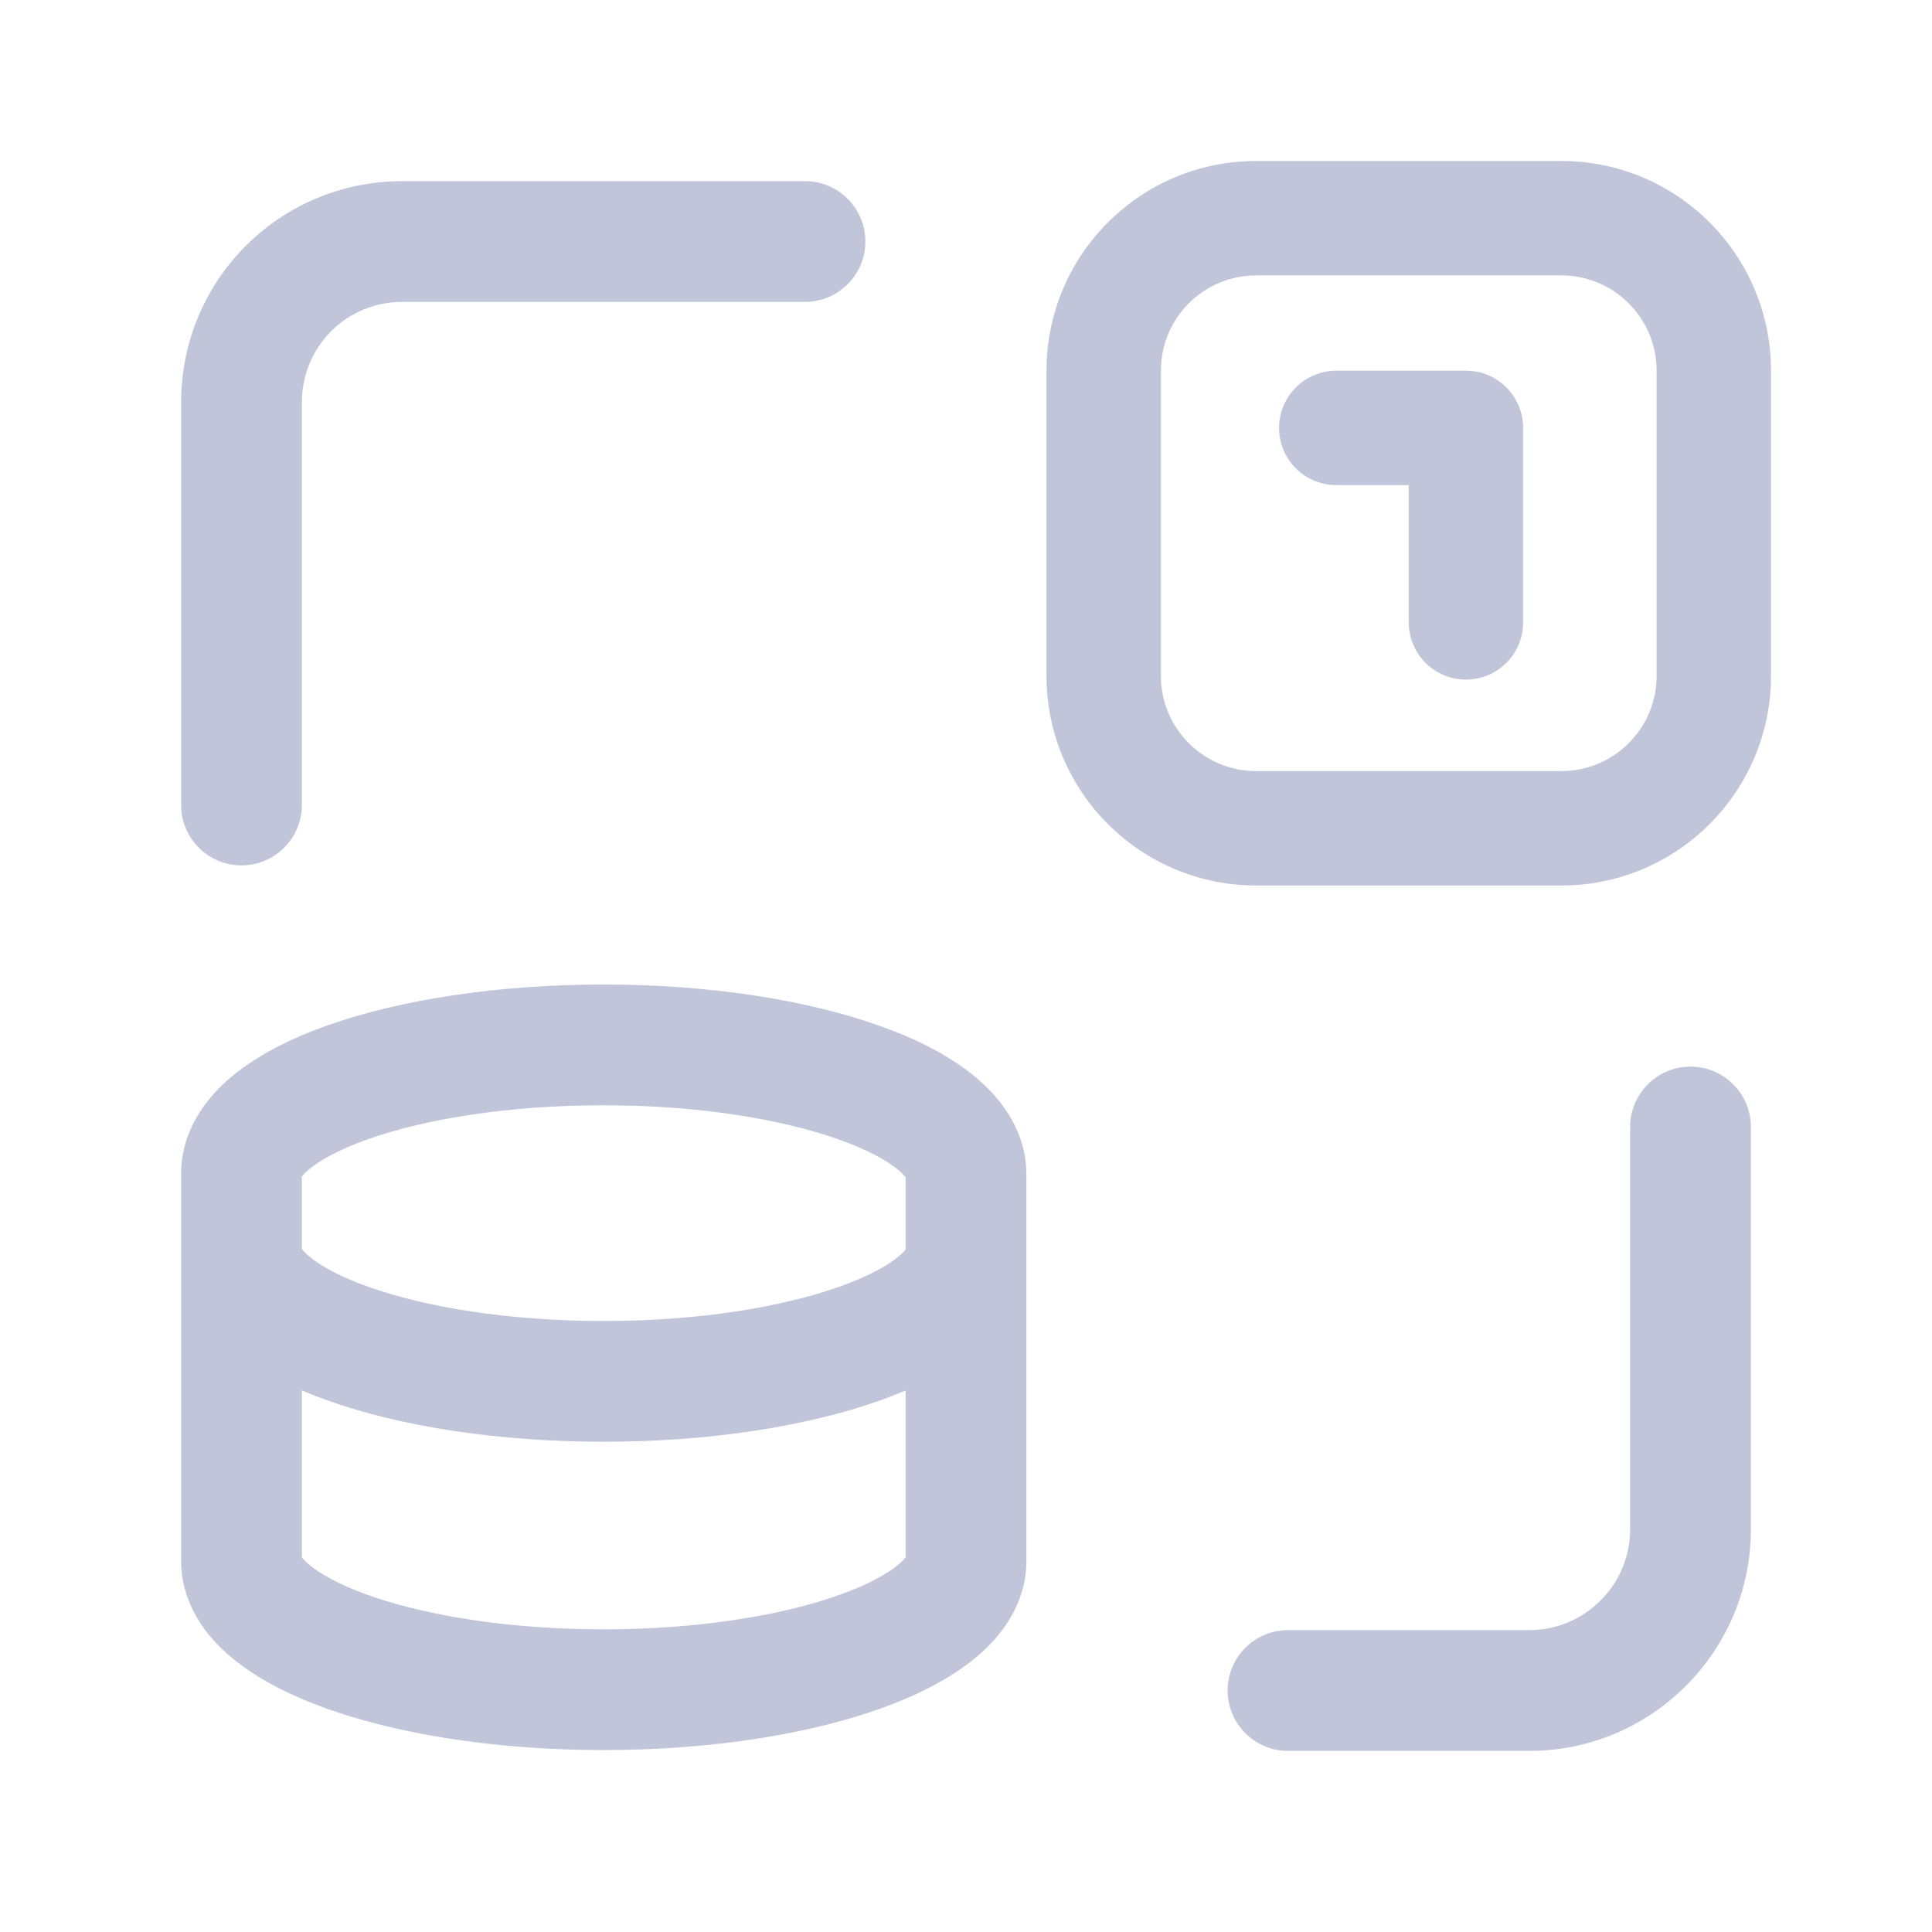
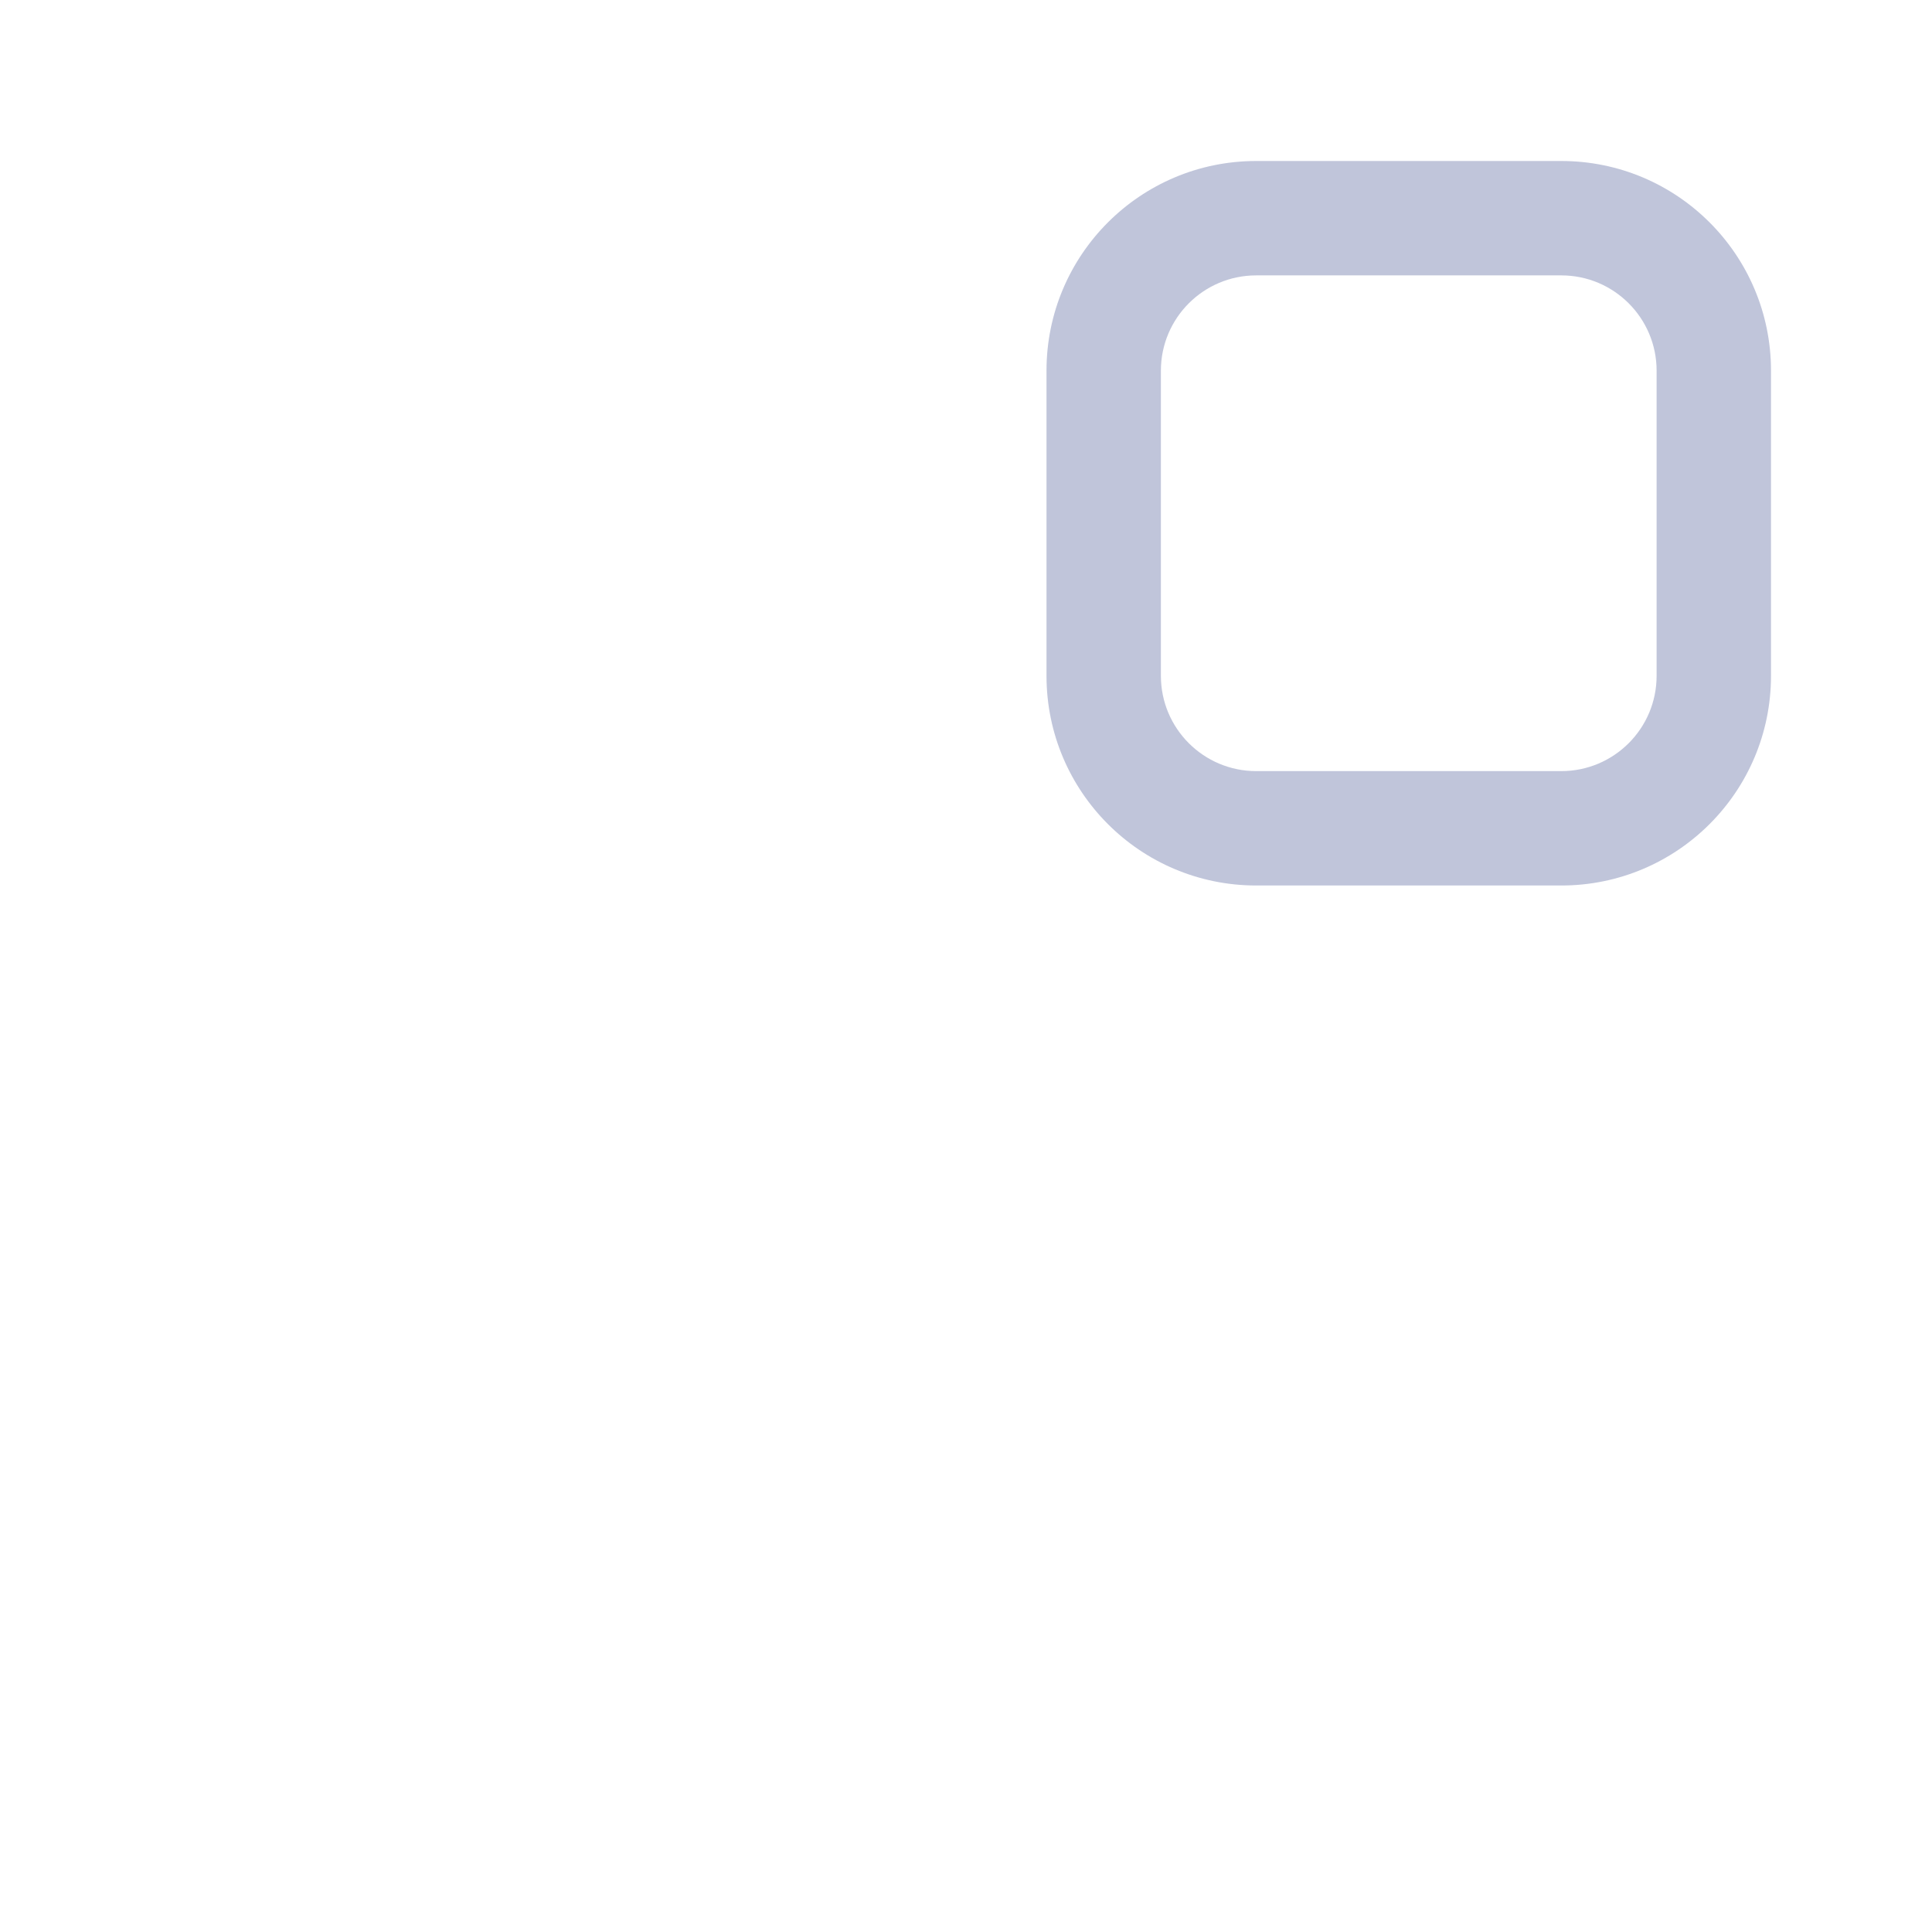
<svg xmlns="http://www.w3.org/2000/svg" width="24" height="24" viewBox="0 0 24 24" fill="none">
-   <path fill-rule="evenodd" clip-rule="evenodd" d="M5 3.75C4.304 3.75 3.75 4.304 3.75 5V10C3.75 10.414 3.414 10.75 3 10.75C2.586 10.75 2.25 10.414 2.25 10V5C2.25 3.476 3.476 2.25 5 2.25H10C10.414 2.25 10.75 2.586 10.75 3C10.75 3.414 10.414 3.75 10 3.75H5ZM4.065 12.739C4.98 12.415 6.194 12.23 7.5 12.23C8.803 12.23 10.017 12.418 10.932 12.745C11.387 12.907 11.808 13.118 12.13 13.39C12.448 13.659 12.75 14.061 12.75 14.59V19.38L12.75 19.386L12.75 19.39C12.75 19.919 12.445 20.32 12.127 20.586C11.806 20.855 11.385 21.065 10.931 21.227C10.131 21.511 9.102 21.691 7.984 21.731C7.824 21.737 7.663 21.74 7.5 21.74C7.204 21.74 6.913 21.73 6.629 21.712C5.658 21.648 4.771 21.478 4.064 21.227C3.611 21.065 3.191 20.855 2.87 20.585C2.553 20.319 2.25 19.918 2.25 19.39V14.58C2.25 14.052 2.551 13.65 2.869 13.381C3.191 13.11 3.612 12.9 4.065 12.739ZM3.75 15.515V14.616C3.762 14.6 3.786 14.57 3.836 14.528C3.97 14.416 4.207 14.281 4.567 14.153C5.28 13.9 6.316 13.73 7.5 13.73C8.677 13.73 9.713 13.902 10.428 14.158C10.788 14.286 11.027 14.422 11.162 14.536C11.213 14.579 11.238 14.61 11.25 14.626V15.52C11.238 15.537 11.213 15.566 11.164 15.607C11.029 15.72 10.79 15.855 10.429 15.983C9.713 16.238 8.677 16.41 7.5 16.41C6.318 16.41 5.282 16.238 4.569 15.983C4.209 15.854 3.971 15.718 3.838 15.605C3.787 15.561 3.761 15.531 3.75 15.515ZM11.25 17.273C11.146 17.317 11.04 17.358 10.931 17.397C10.017 17.722 8.803 17.91 7.5 17.91C6.192 17.91 4.978 17.722 4.064 17.395C3.957 17.357 3.852 17.316 3.75 17.272V19.345C3.761 19.361 3.787 19.391 3.838 19.435C3.971 19.548 4.209 19.684 4.569 19.813C5.193 20.036 6.064 20.196 7.064 20.232C7.207 20.237 7.352 20.24 7.5 20.24C7.768 20.24 8.029 20.231 8.28 20.214C9.132 20.157 9.876 20.01 10.428 19.812C10.788 19.684 11.027 19.548 11.162 19.434C11.213 19.391 11.238 19.36 11.25 19.344V17.273ZM21 13.25C21.414 13.25 21.75 13.586 21.75 14V19C21.75 20.514 20.514 21.75 19 21.75H16C15.586 21.75 15.25 21.414 15.25 21C15.25 20.586 15.586 20.25 16 20.25H19C19.686 20.25 20.25 19.686 20.25 19V14C20.25 13.586 20.586 13.25 21 13.25Z" fill="#969EC2" fill-opacity="0.6" />
-   <path d="M15.889 5.316C15.889 4.923 16.208 4.605 16.6 4.605H18.21C18.603 4.605 18.921 4.923 18.921 5.316V7.732C18.921 8.124 18.603 8.442 18.21 8.442C17.818 8.442 17.5 8.124 17.5 7.732V6.026H16.6C16.208 6.026 15.889 5.708 15.889 5.316Z" fill="#969EC2" fill-opacity="0.6" />
-   <path fill-rule="evenodd" clip-rule="evenodd" d="M15.605 2C14.166 2 13 3.166 13 4.605V8.395C13 9.834 14.166 11 15.605 11H19.395C20.834 11 22 9.834 22 8.395V4.605C22 3.166 20.834 2 19.395 2H15.605ZM15.605 3.421C14.951 3.421 14.421 3.951 14.421 4.605V8.395C14.421 9.049 14.951 9.579 15.605 9.579H19.395C20.049 9.579 20.579 9.049 20.579 8.395V4.605C20.579 3.951 20.049 3.421 19.395 3.421H15.605Z" fill="#969EC2" fill-opacity="0.6" />
+   <path fill-rule="evenodd" clip-rule="evenodd" d="M15.605 2C14.166 2 13 3.166 13 4.605V8.395C13 9.834 14.166 11 15.605 11H19.395C20.834 11 22 9.834 22 8.395V4.605C22 3.166 20.834 2 19.395 2H15.605ZM15.605 3.421C14.951 3.421 14.421 3.951 14.421 4.605V8.395C14.421 9.049 14.951 9.579 15.605 9.579H19.395C20.049 9.579 20.579 9.049 20.579 8.395V4.605C20.579 3.951 20.049 3.421 19.395 3.421Z" fill="#969EC2" fill-opacity="0.6" />
</svg>